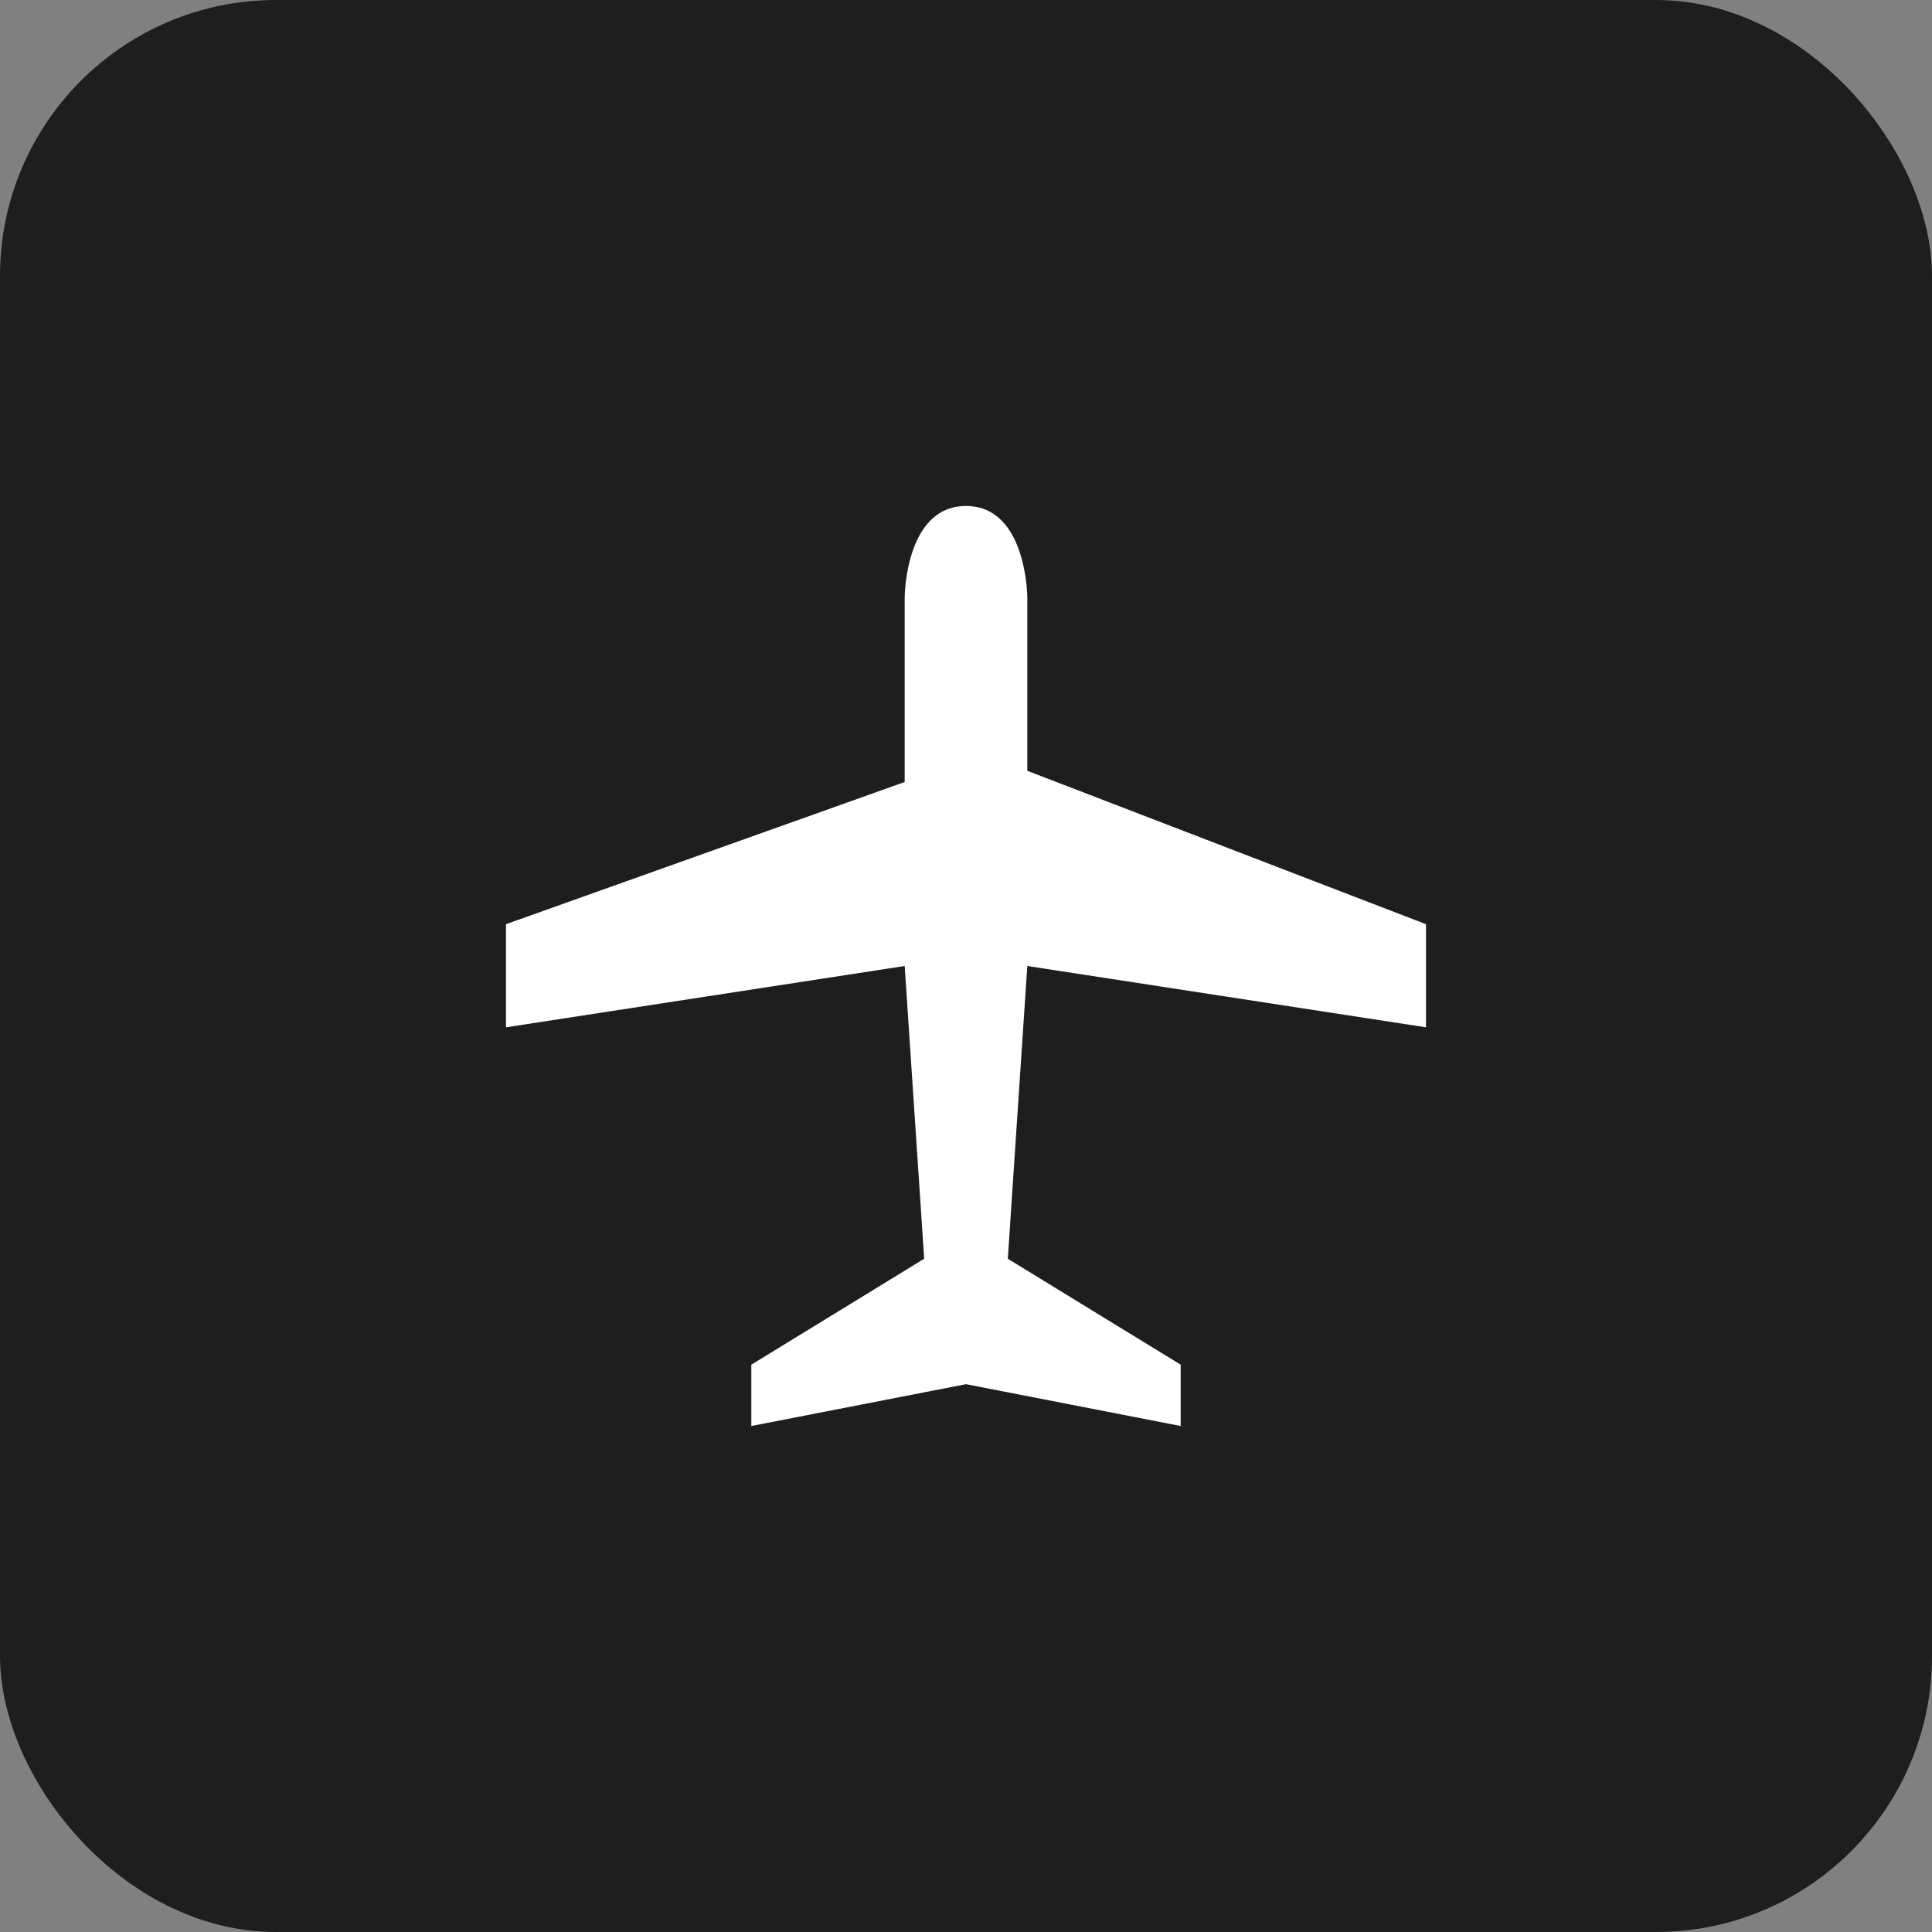
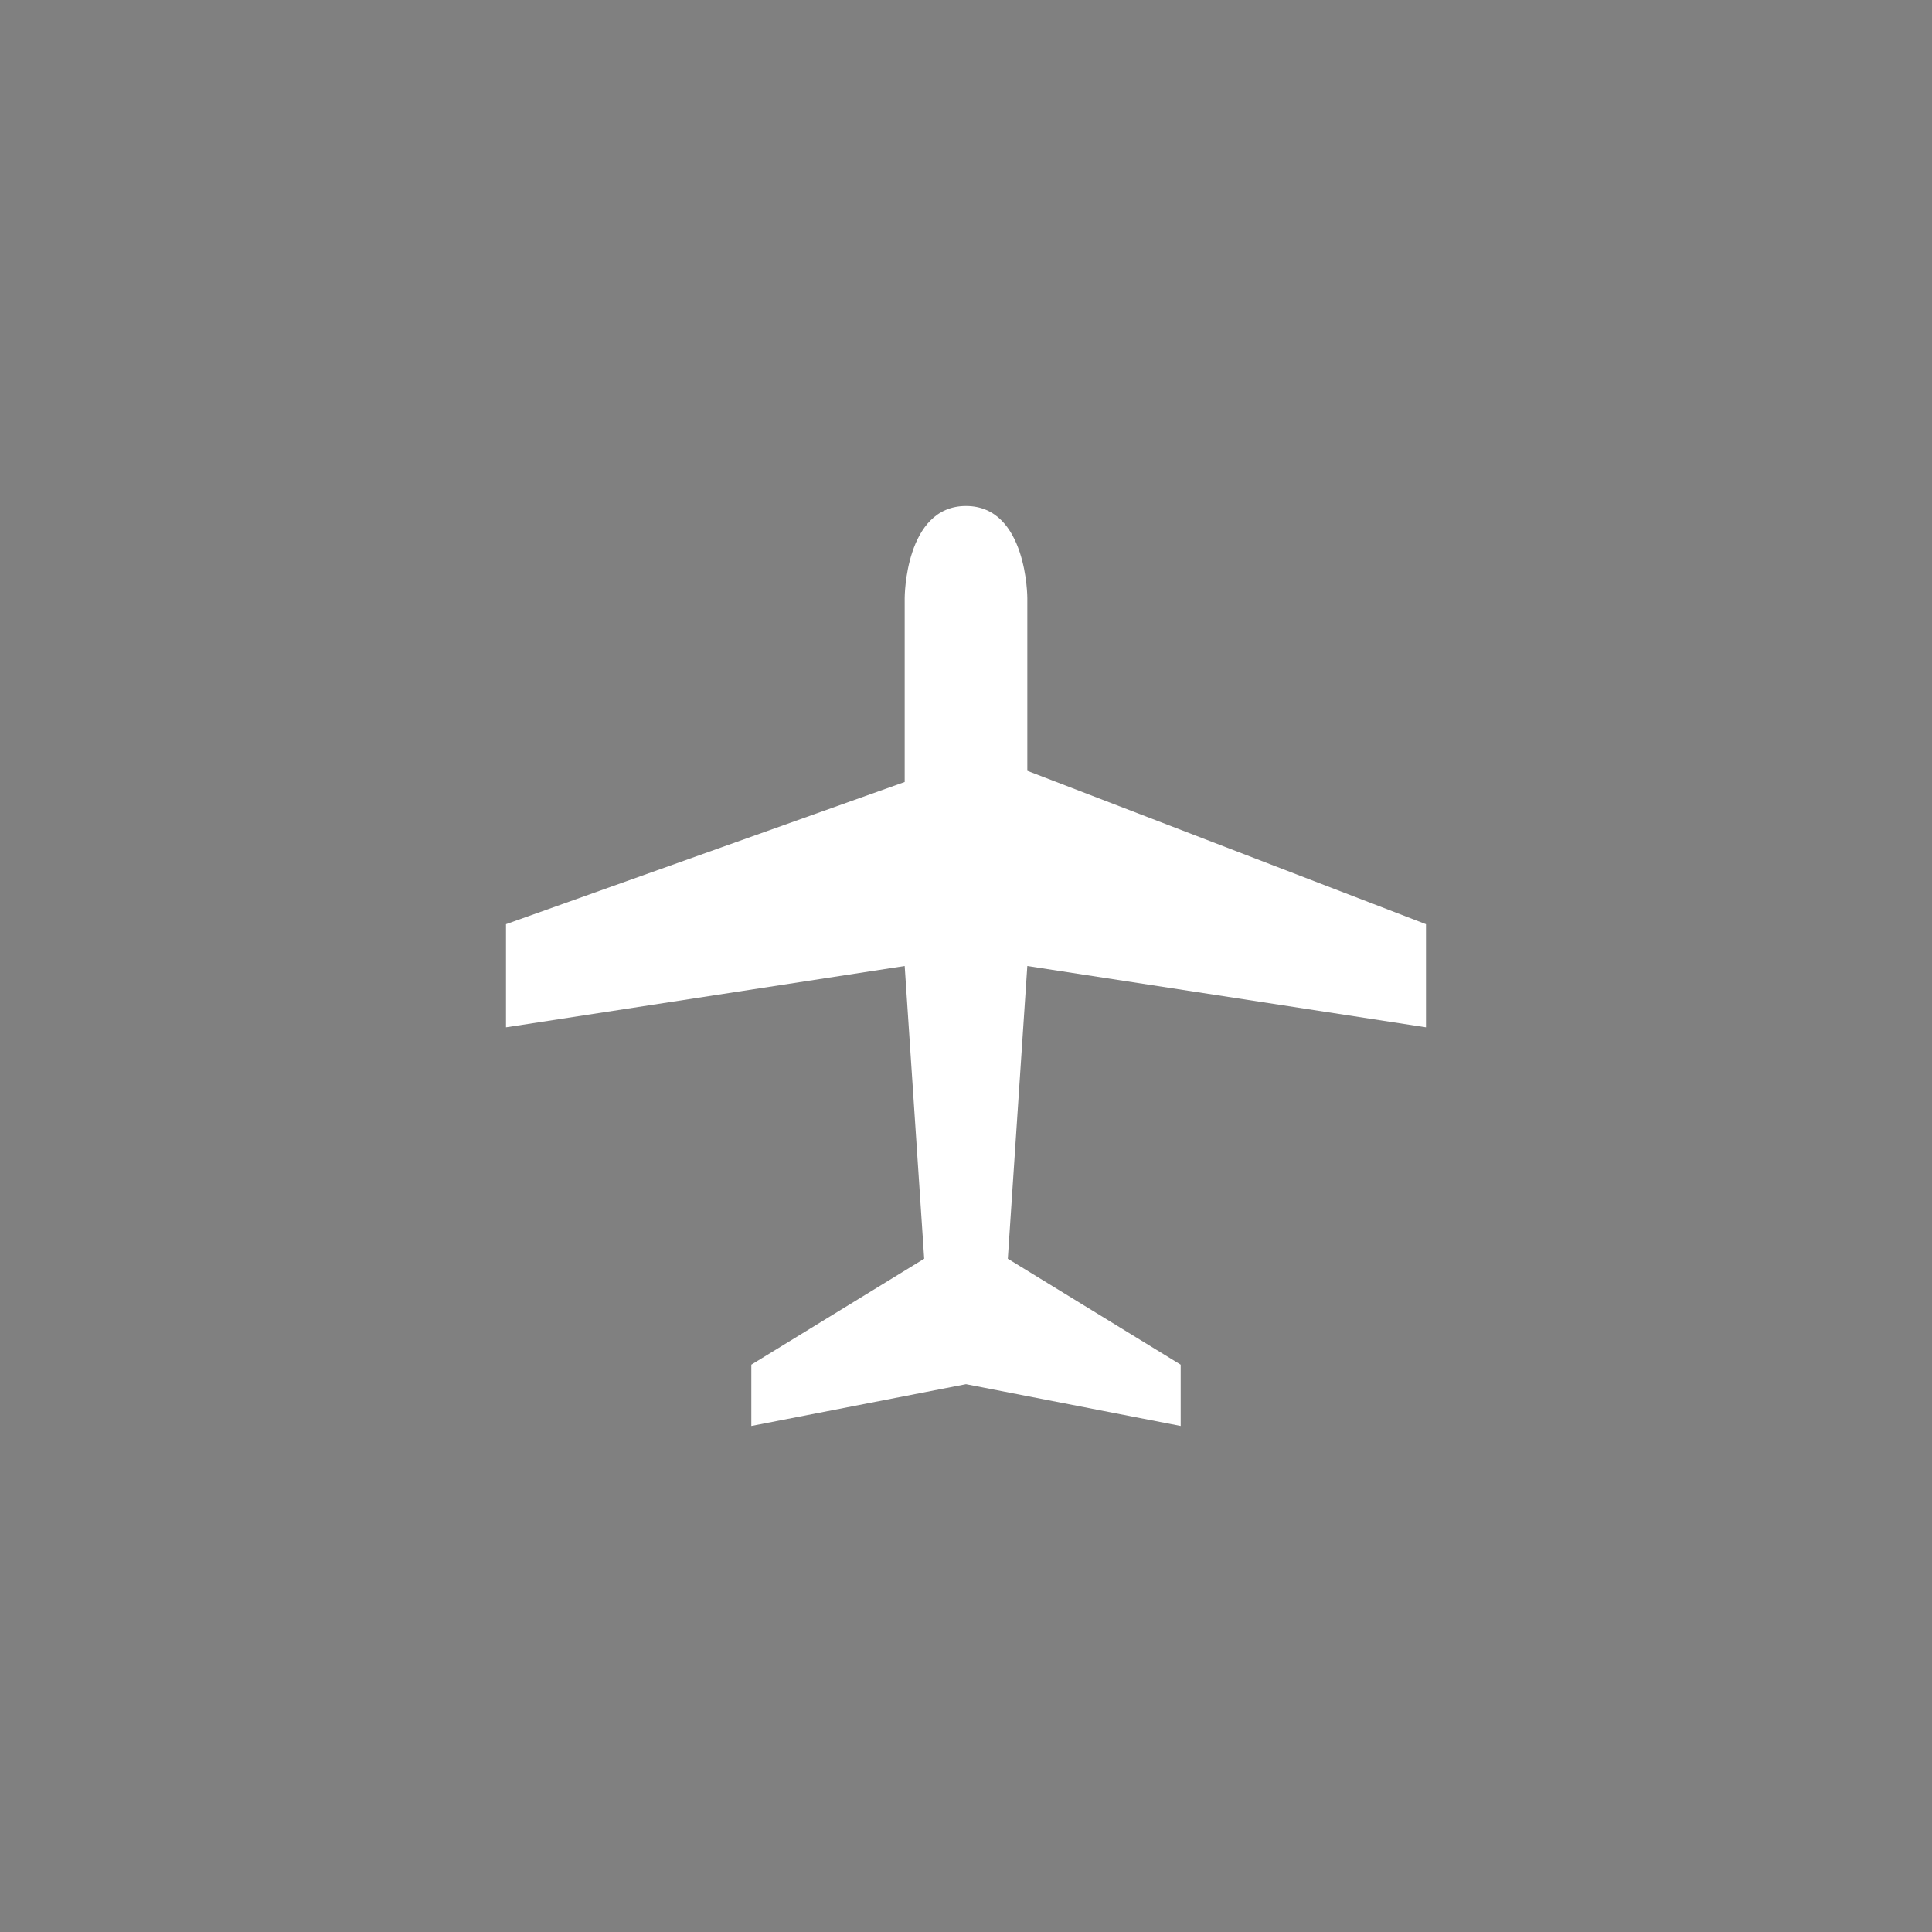
<svg xmlns="http://www.w3.org/2000/svg" width="42" height="42" viewBox="0 0 42 42" fill="none">
  <rect x="0" y="0" width="42" height="42" fill="#808080" stroke="none" />
-   <rect width="42" height="42" rx="6" fill="#1E1E1E" />
  <g clip-path="url(#clip0_38_79)">
    <path d="M31 20.091V22.333L22.333 21L21.909 27.364L25.667 29.667V31L21 30.091L16.333 31V29.667L20.091 27.364L19.667 21L11 22.333V20.091L19.667 17V13C19.667 13 19.667 11 21 11C22.333 11 22.333 13 22.333 13V16.757L31 20.091Z" fill="white" />
  </g>
  <defs>
    <clipPath id="clip0_38_79">
      <rect width="20" height="20" fill="white" transform="translate(11 11)" />
    </clipPath>
  </defs>
</svg>